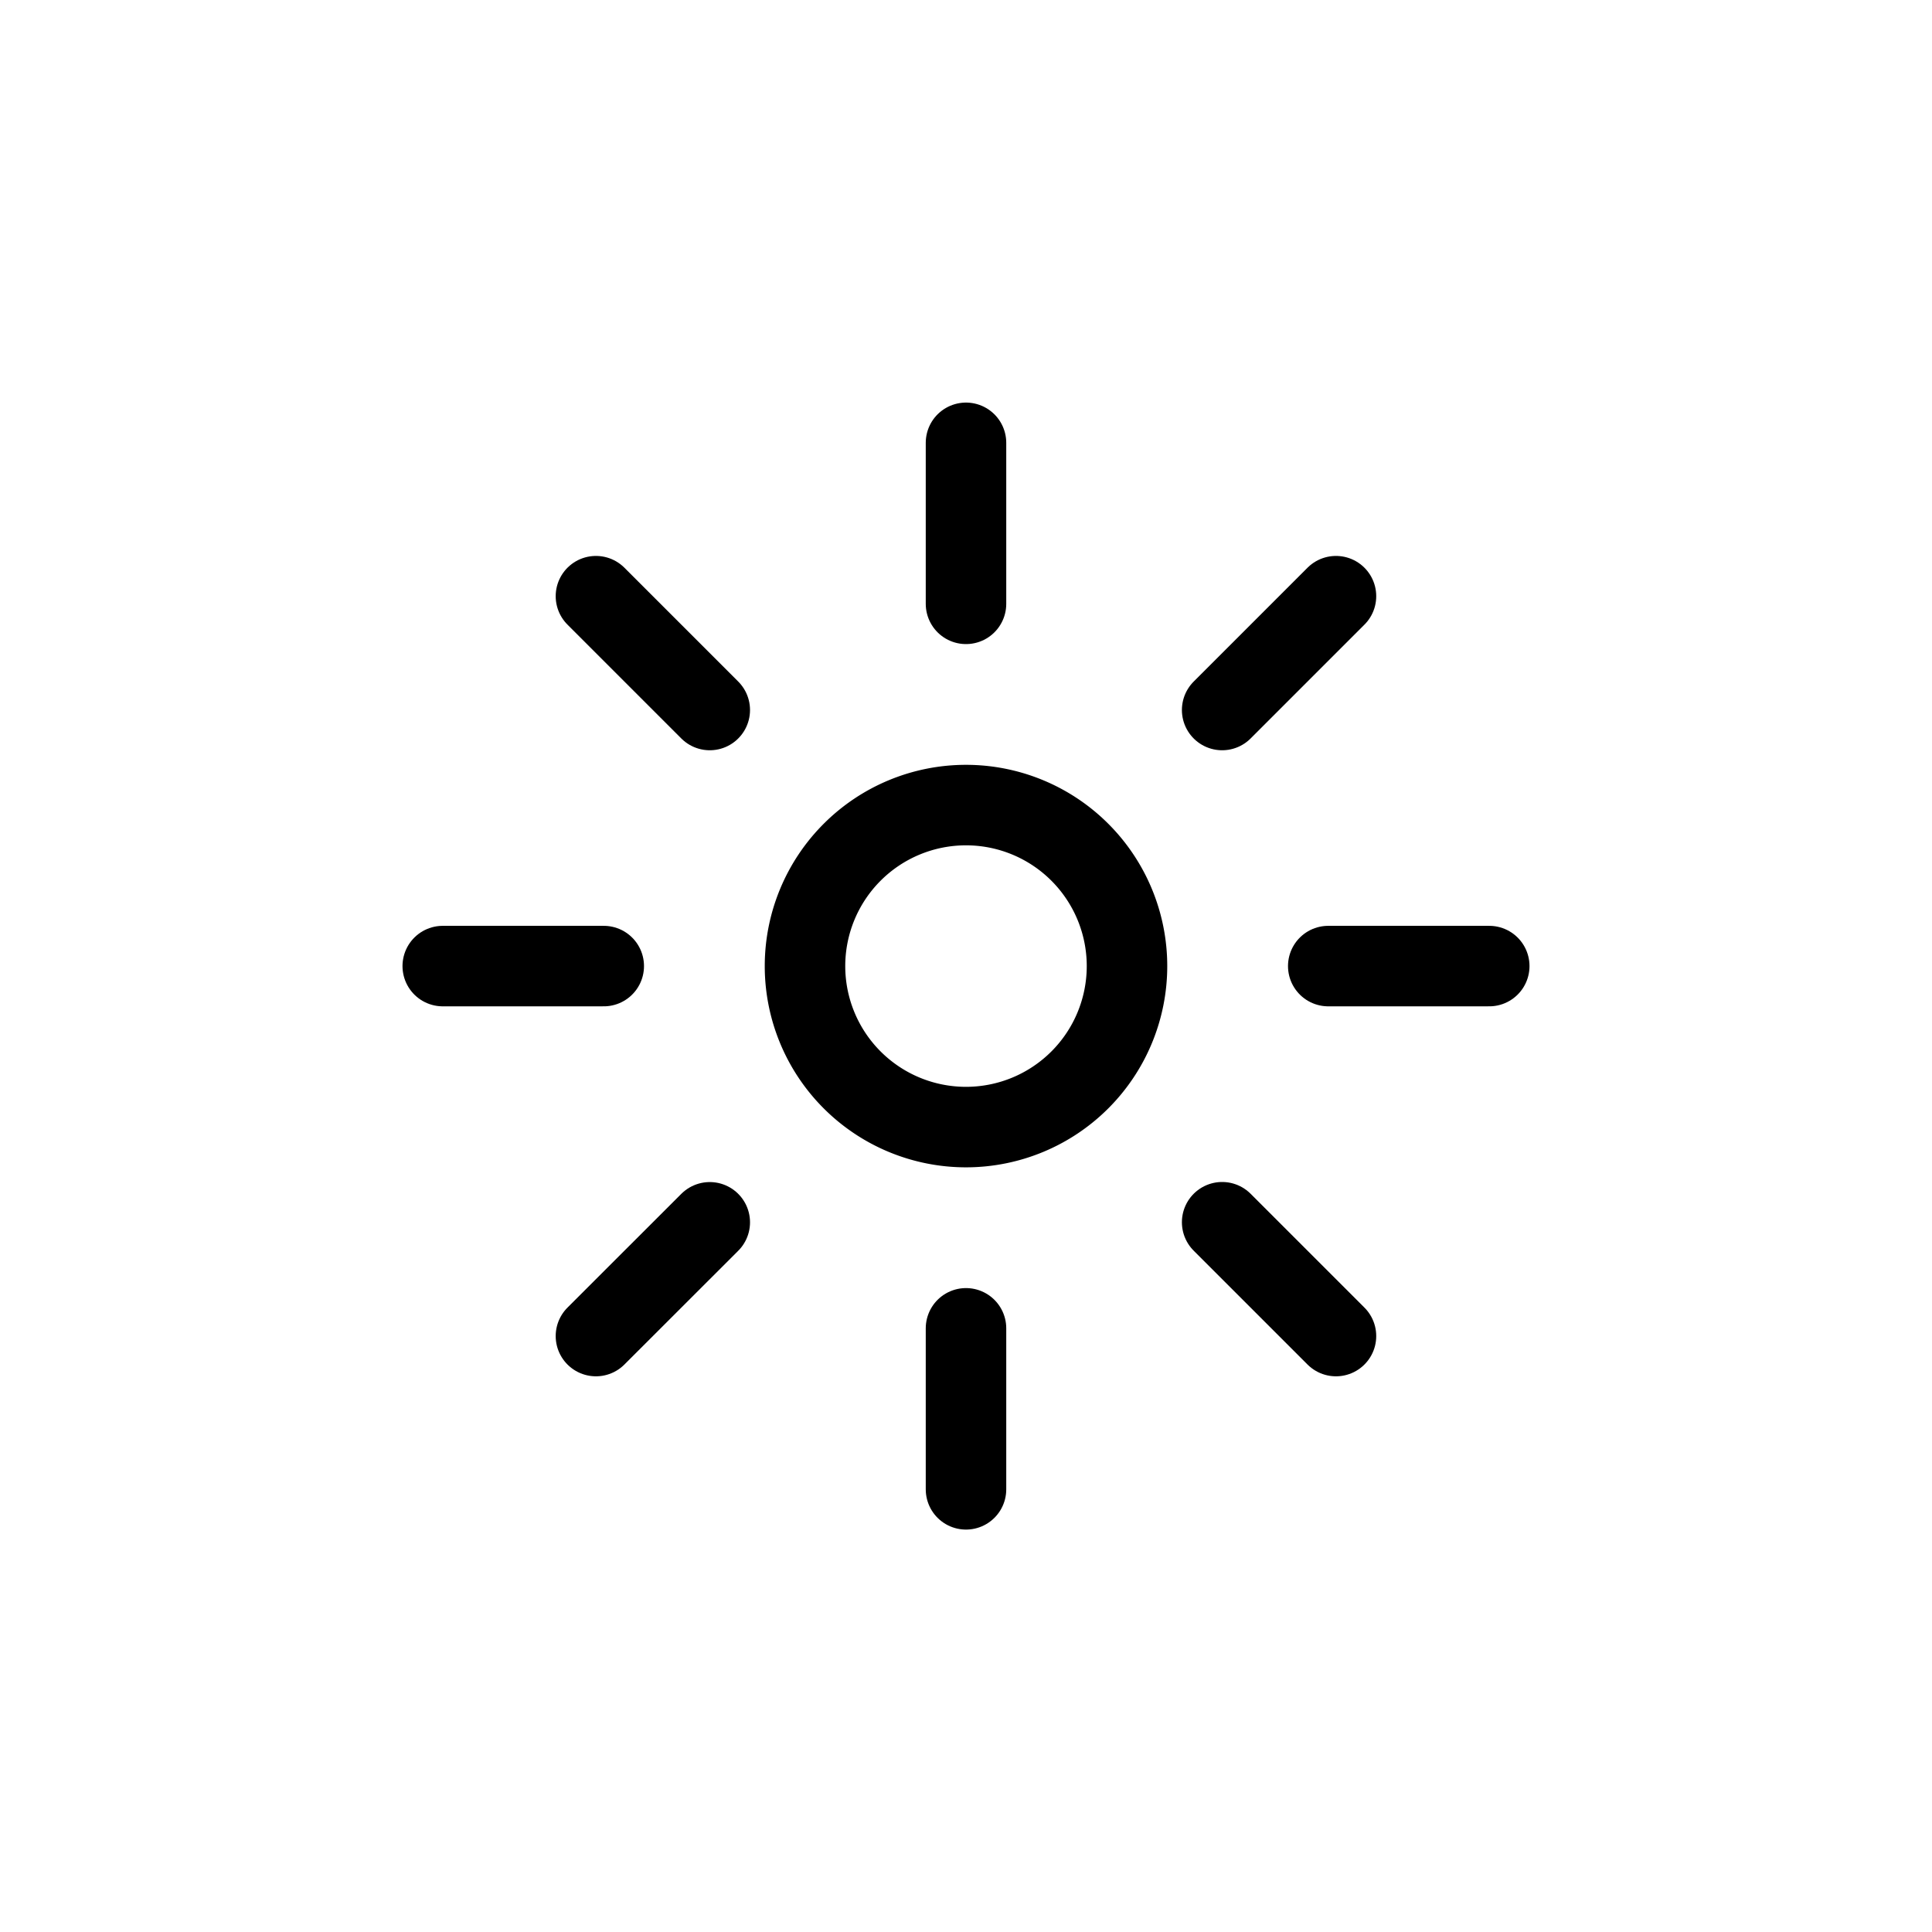
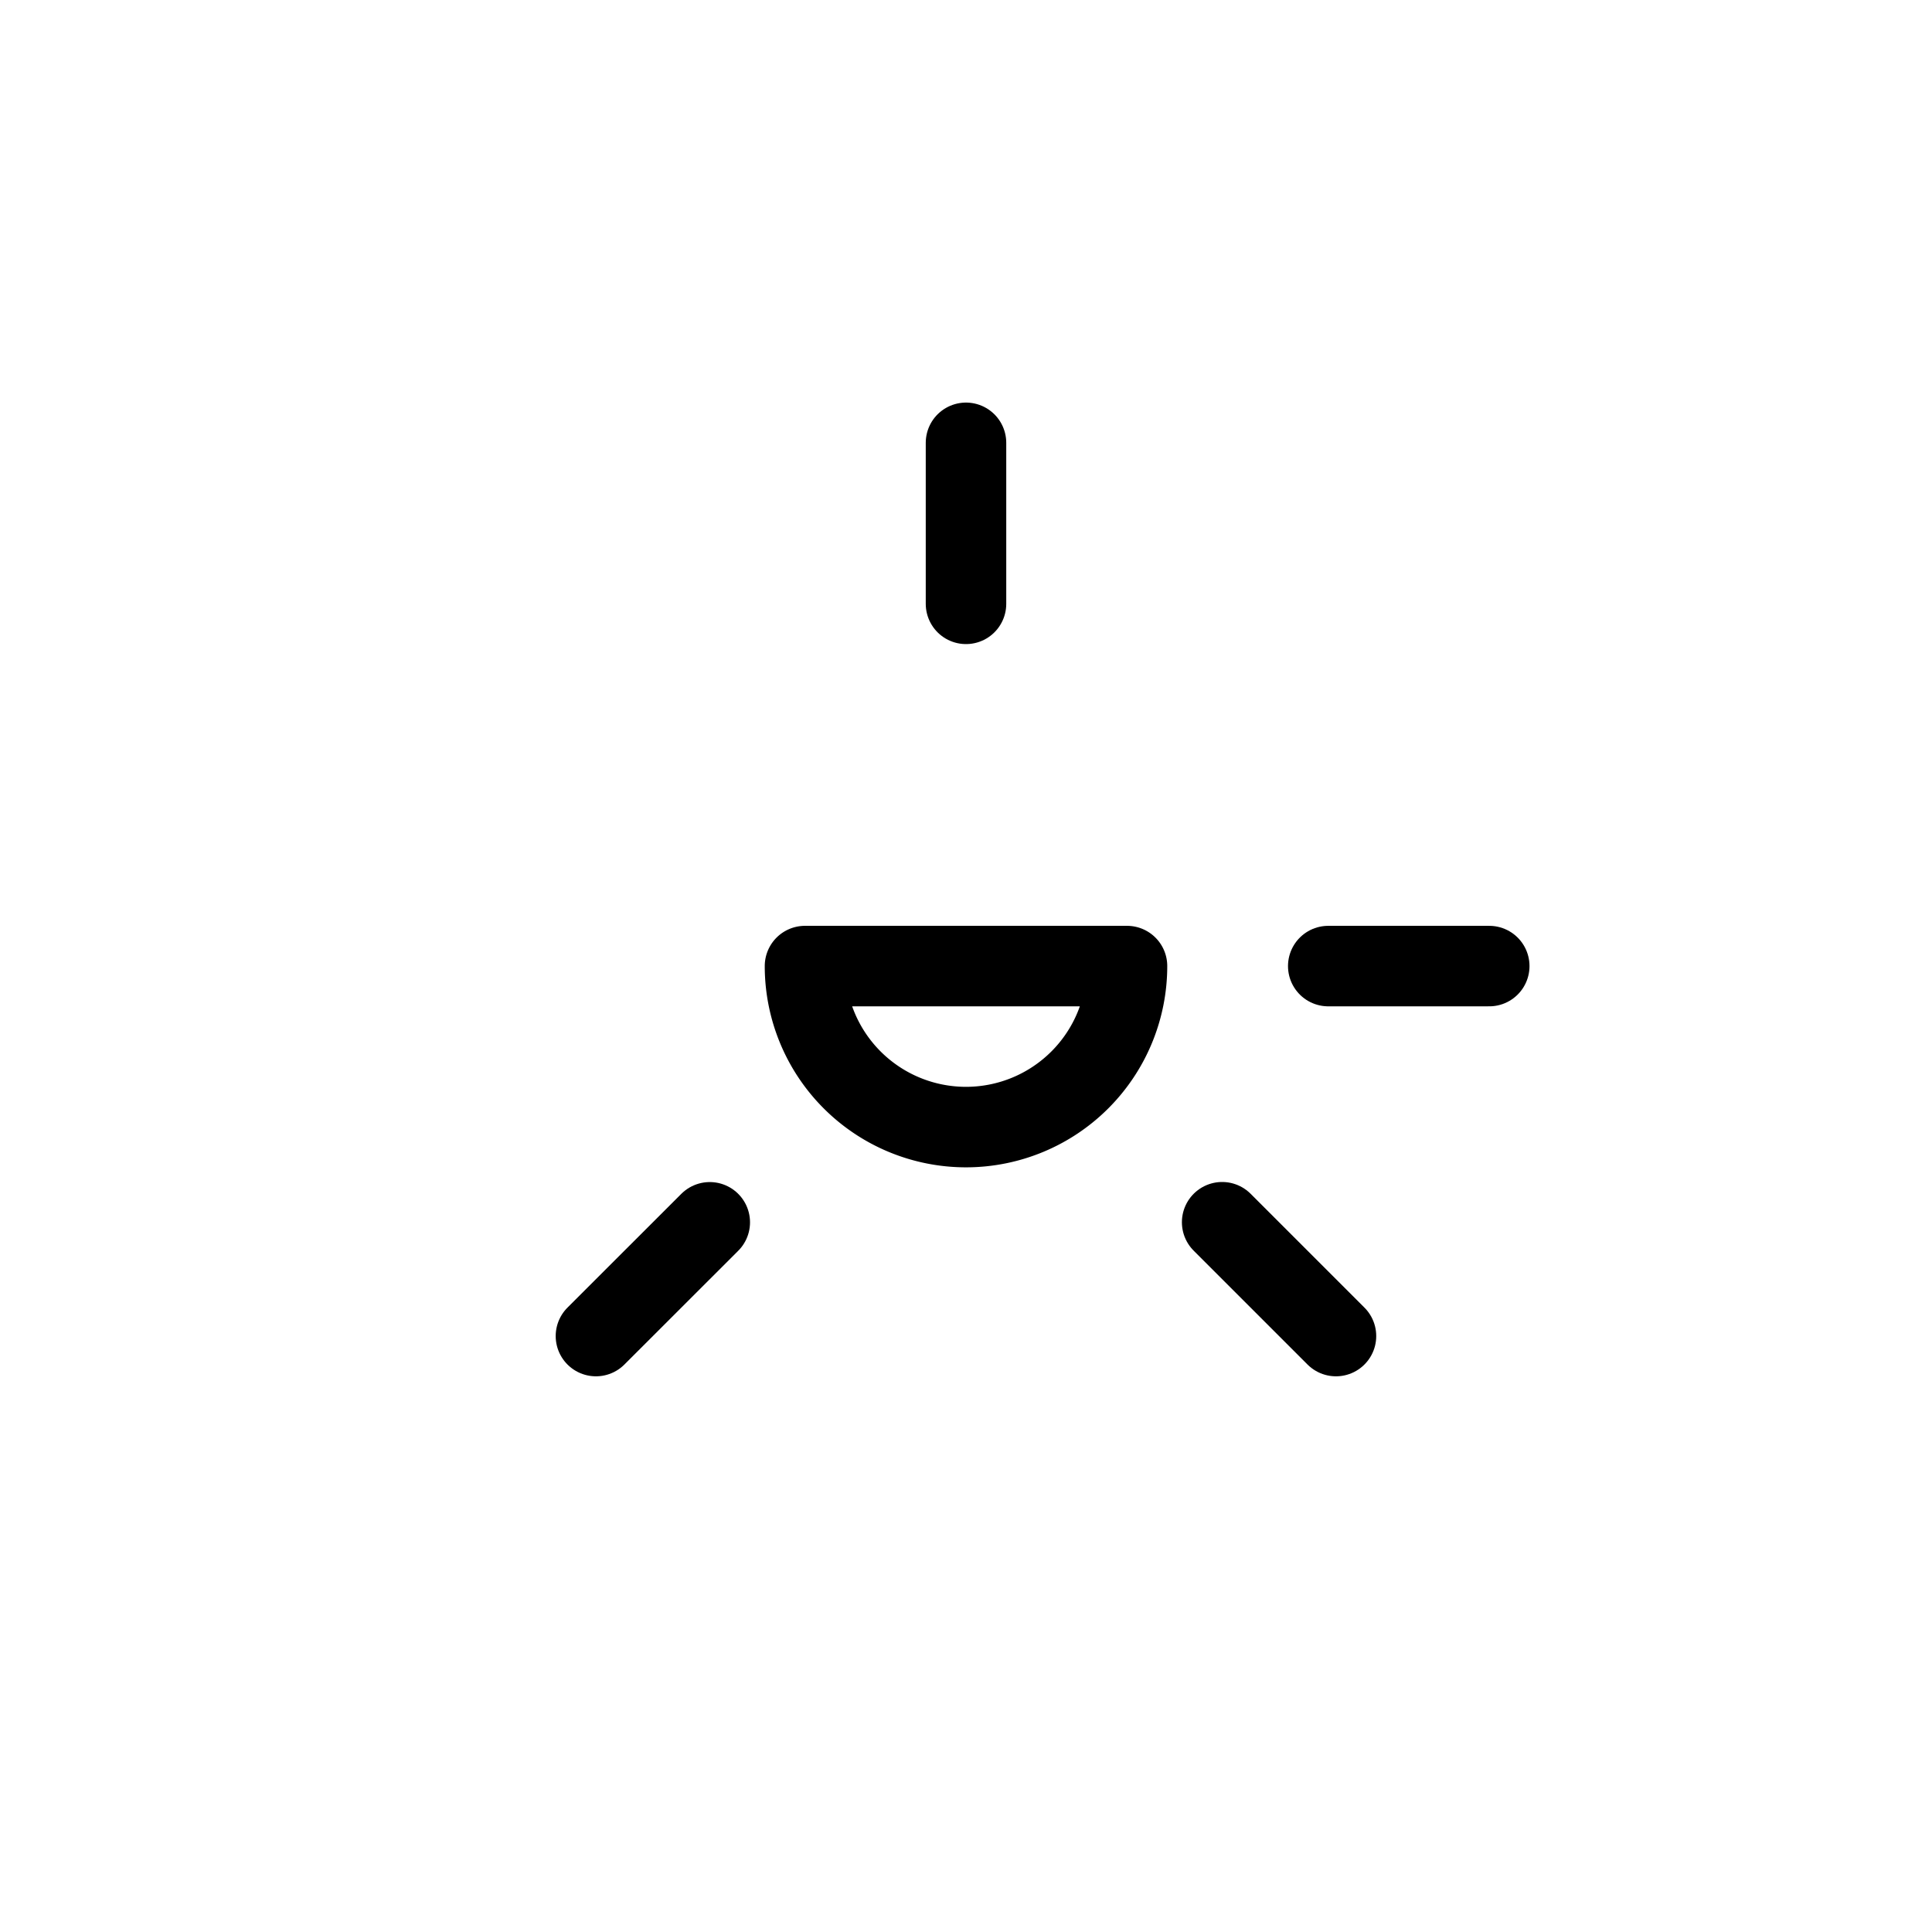
<svg xmlns="http://www.w3.org/2000/svg" viewBox="0 0 24 24">
  <g transform="matrix(1,0,0,1,0,0)">
-     <path d="M10.000 12.001 A2.000 2.000 0 1 0 14.000 12.001 A2.000 2.000 0 1 0 10.000 12.001 Z" fill="none" stroke="#000000" stroke-linecap="round" stroke-linejoin="round" />
-     <path d="M5.5 12.001L7.5 12.001" fill="none" stroke="#000000" stroke-linecap="round" stroke-linejoin="round" />
+     <path d="M10.000 12.001 A2.000 2.000 0 1 0 14.000 12.001 Z" fill="none" stroke="#000000" stroke-linecap="round" stroke-linejoin="round" />
    <path d="M7.403 16.597L8.817 15.184" fill="none" stroke="#000000" stroke-linecap="round" stroke-linejoin="round" />
-     <path d="M12 18.501L12 16.501" fill="none" stroke="#000000" stroke-linecap="round" stroke-linejoin="round" />
    <path d="M16.596 16.597L15.182 15.183" fill="none" stroke="#000000" stroke-linecap="round" stroke-linejoin="round" />
    <path d="M18.5 12.001L16.5 12.001" fill="none" stroke="#000000" stroke-linecap="round" stroke-linejoin="round" />
-     <path d="M16.596 7.406L15.182 8.82" fill="none" stroke="#000000" stroke-linecap="round" stroke-linejoin="round" />
    <path d="M12 5.501L12 7.501" fill="none" stroke="#000000" stroke-linecap="round" stroke-linejoin="round" />
-     <path d="M7.403 7.406L8.817 8.82" fill="none" stroke="#000000" stroke-linecap="round" stroke-linejoin="round" />
  </g>
</svg>